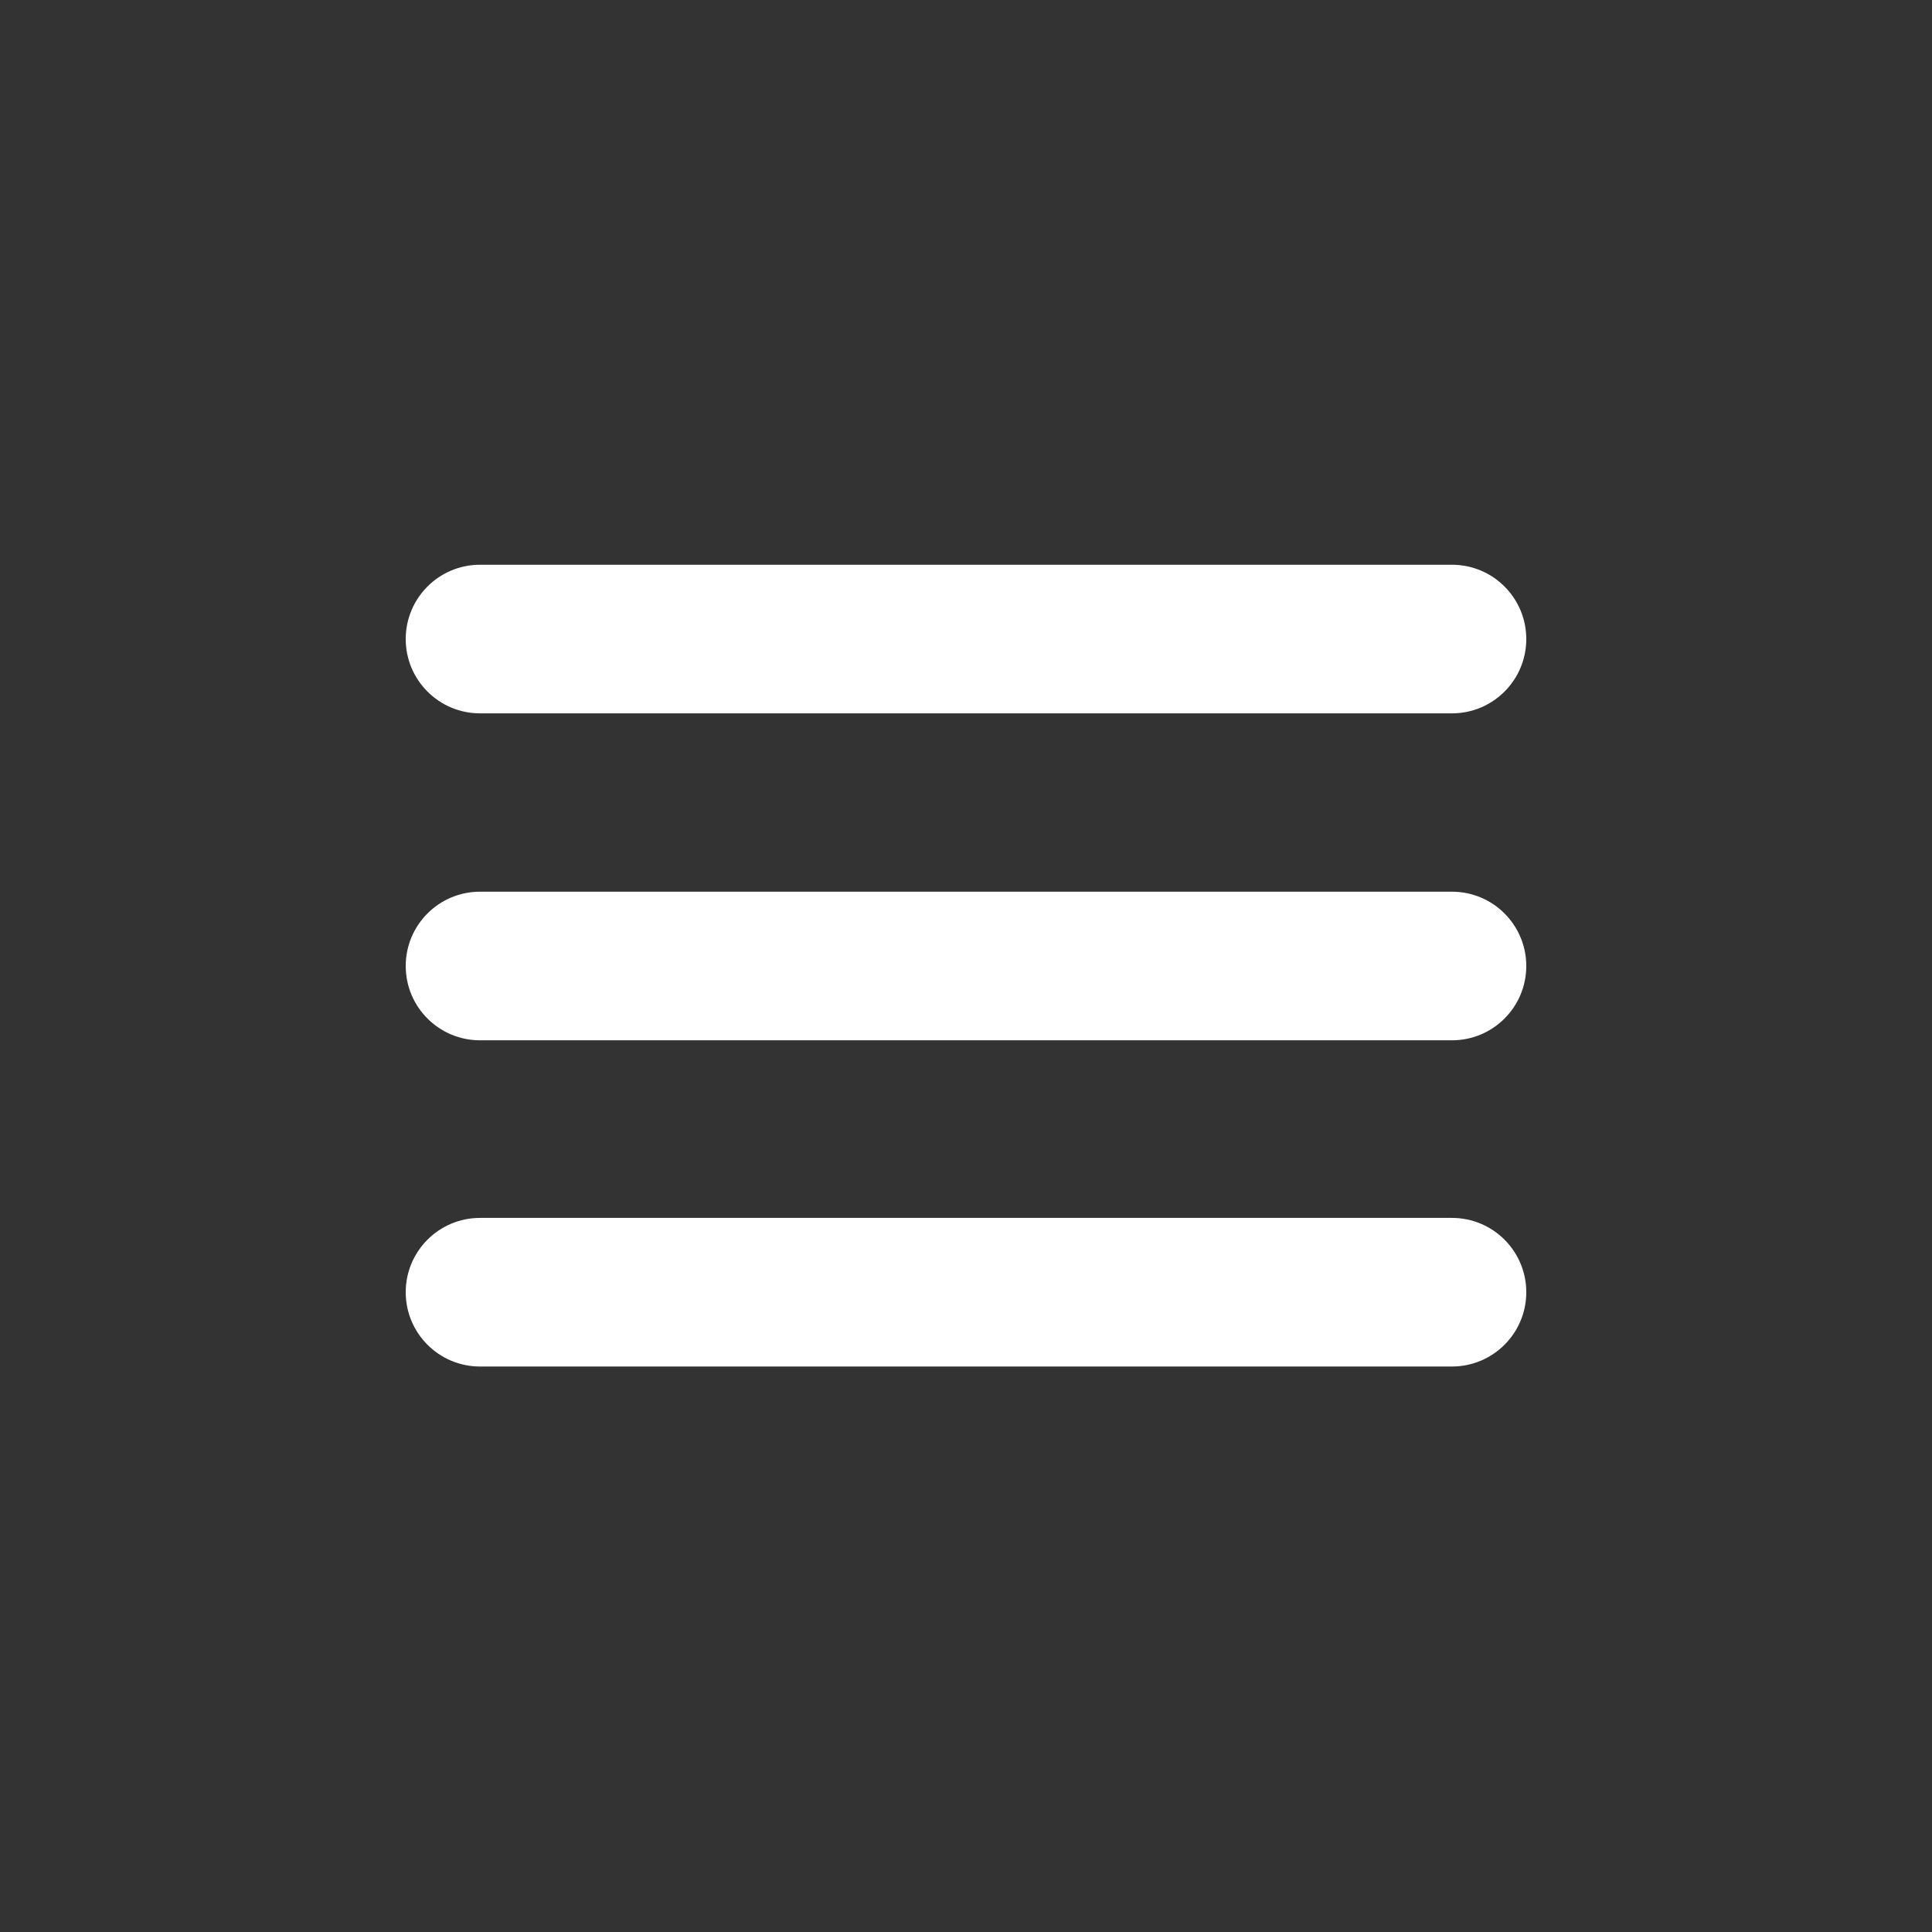
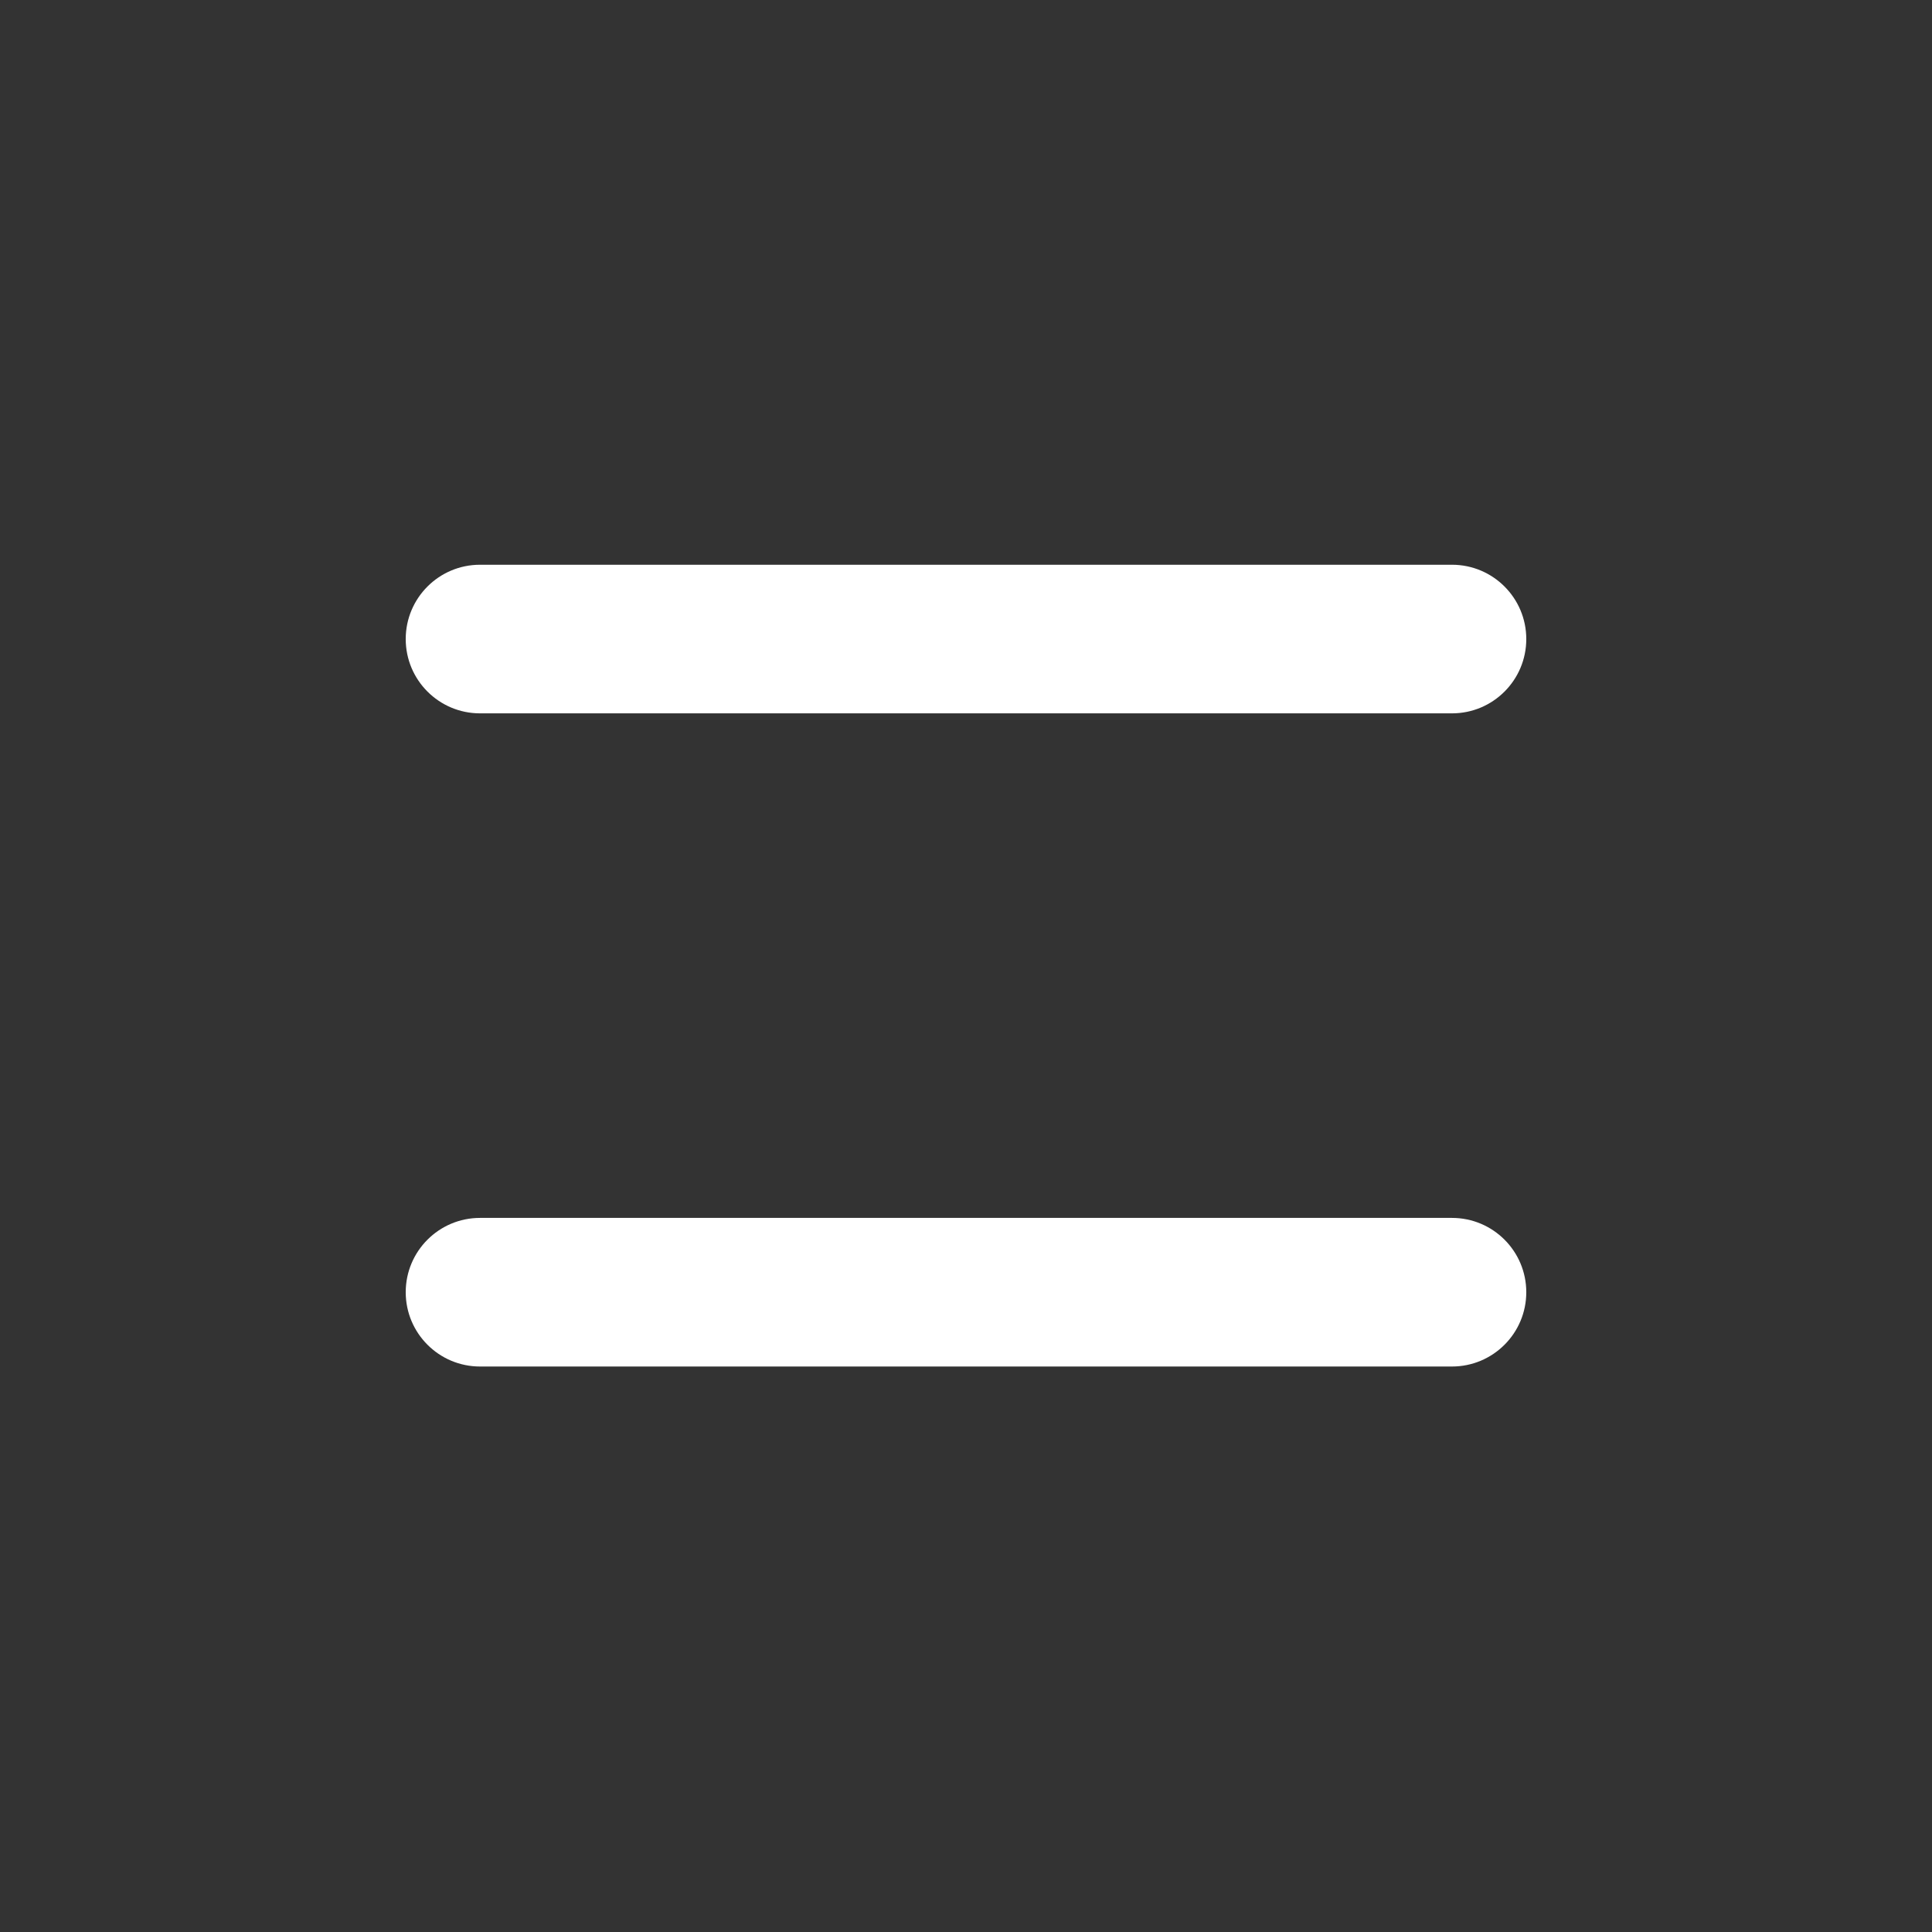
<svg xmlns="http://www.w3.org/2000/svg" width="438" height="438" viewBox="0 0 438 438" fill="none">
  <rect x="0" y="0" width="438" height="438" fill="#333333" stroke="none" />
  <g clip-path="url(#clip0_450_2)">
    <mask id="mask0_450_2" style="mask-type:luminance" maskUnits="userSpaceOnUse" x="0" y="0" width="438" height="438">
-       <path d="M438 0H0V438H438V0Z" fill="white" />
+       <path d="M438 0H0V438H438V0" fill="white" />
    </mask>
    <g mask="url(#mask0_450_2)">
      <path d="M108.826 128.032H329.174C338.478 128.032 346.02 135.574 346.02 144.878C346.02 154.182 338.478 161.723 329.174 161.723H108.826C99.522 161.723 91.98 154.182 91.98 144.878C91.98 135.574 99.522 128.032 108.826 128.032Z" fill="white" />
-       <path d="M108.826 202.154H329.174C338.478 202.154 346.02 209.696 346.02 218.999C346.02 228.304 338.478 235.846 329.174 235.846H108.826C99.522 235.846 91.98 228.304 91.98 218.999C91.98 209.696 99.522 202.154 108.826 202.154Z" fill="white" />
      <path d="M108.826 276.109H329.174C338.478 276.109 346.02 283.65 346.02 292.954C346.02 302.259 338.478 309.8 329.174 309.8H108.826C99.522 309.8 91.98 302.259 91.98 292.954C91.98 283.65 99.522 276.109 108.826 276.109Z" fill="white" />
    </g>
  </g>
  <defs>
    <clipPath id="clip0_450_2">
      <rect width="438" height="438" fill="white" />
    </clipPath>
  </defs>
</svg>